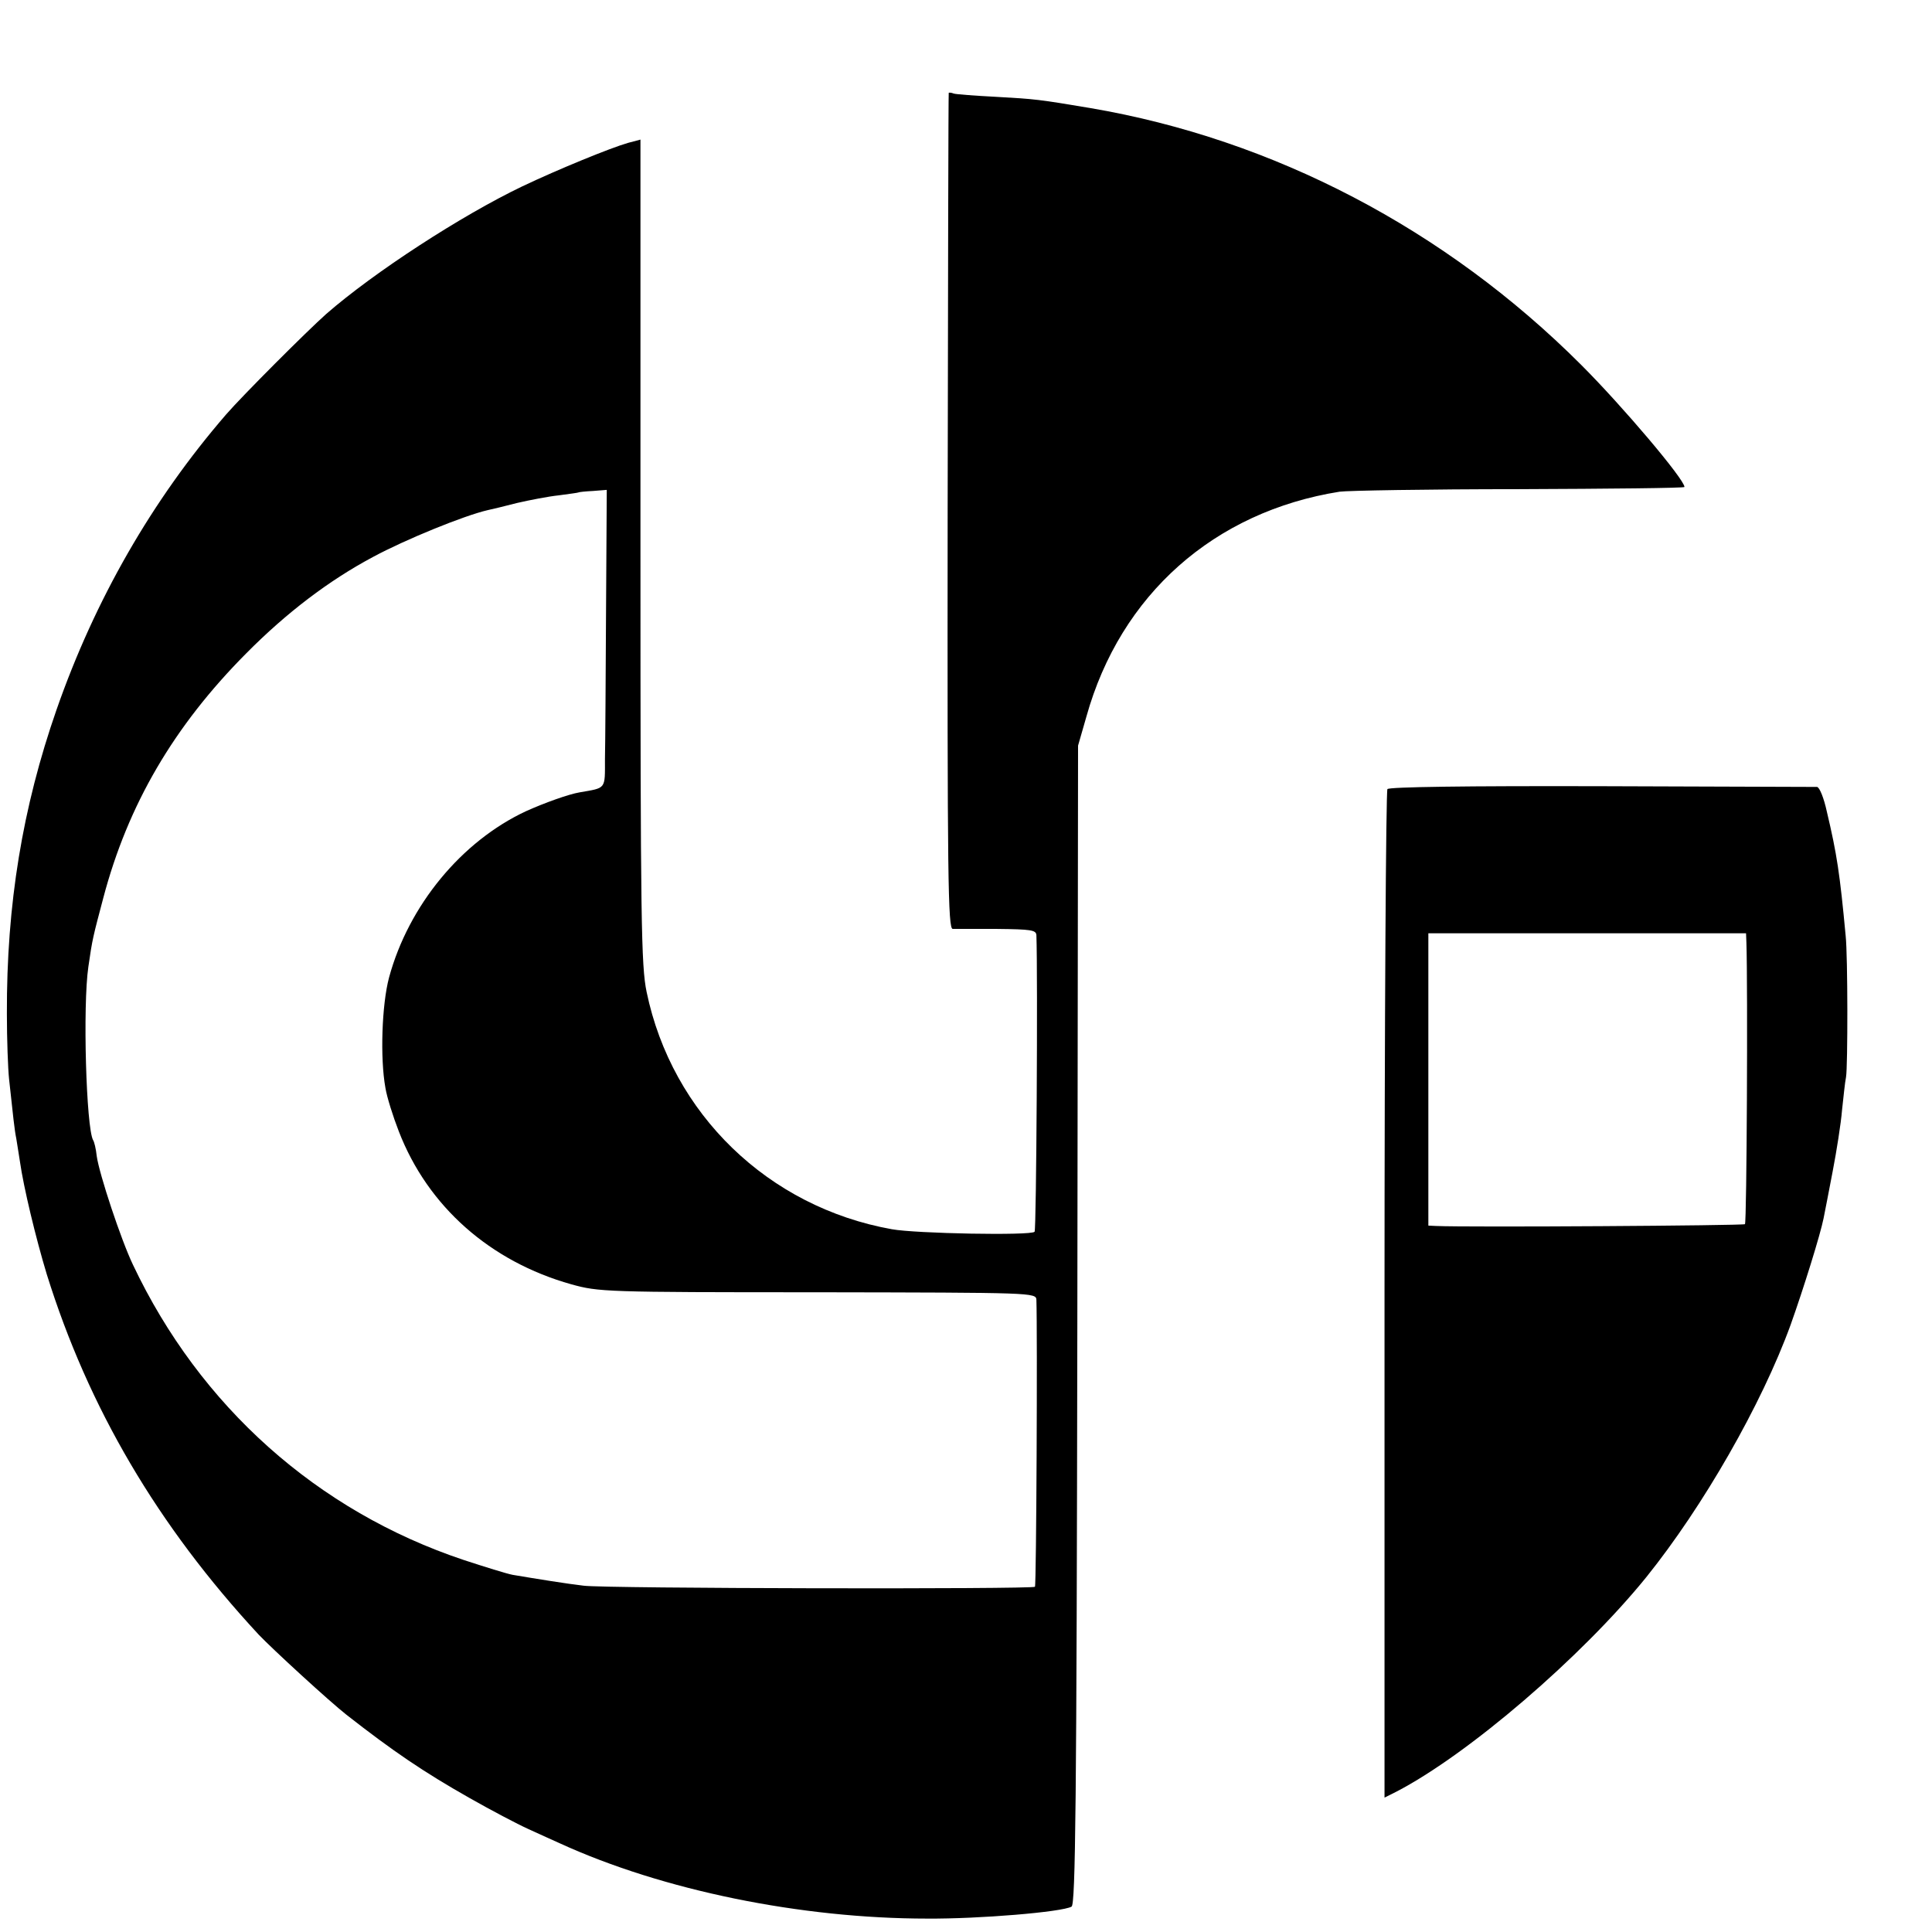
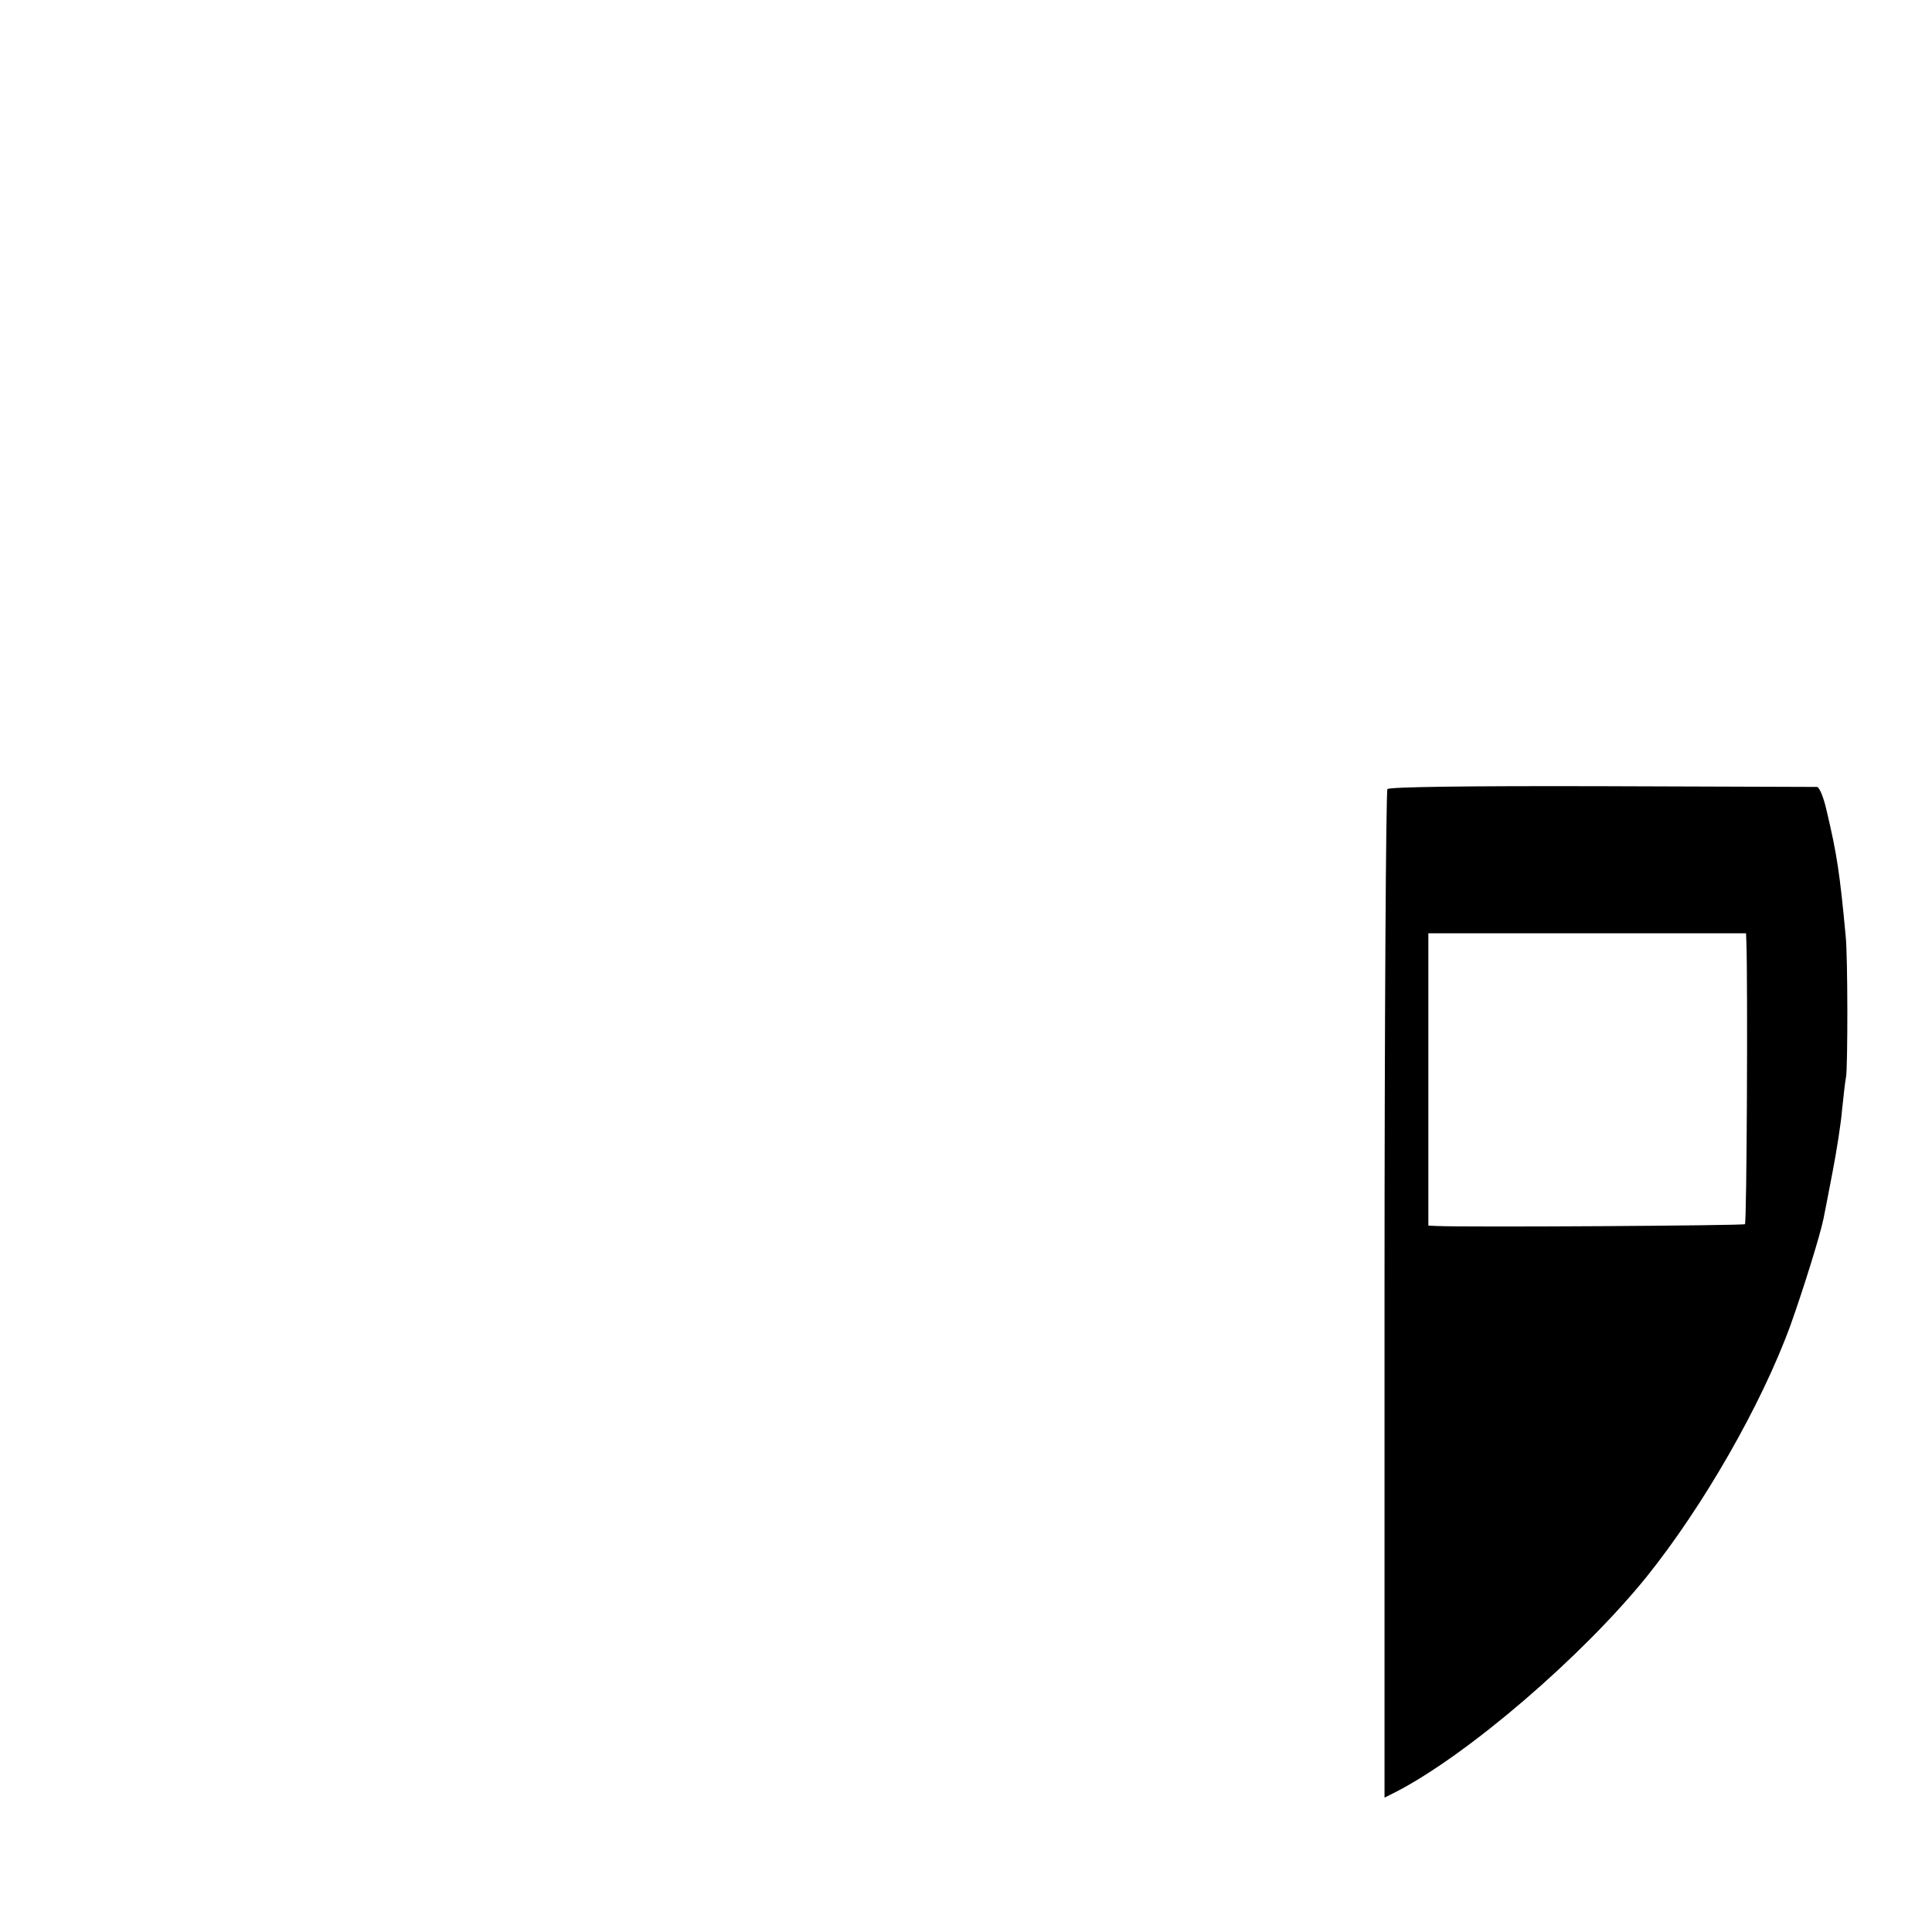
<svg xmlns="http://www.w3.org/2000/svg" version="1.0" width="16pt" height="16pt" viewBox="0 0 16 16" preserveAspectRatio="xMidYMid meet">
  <g transform="translate(0,16) scale(0.003,-0.003)" fill="#000000" stroke="none">
-     <path d="M2619 5077 c-1 -1 -2 -521 -3 -1154 -1 -1020 1 -1153 14 -1154 8 0 63 0 123 0 93 -1 107 -3 108 -17 4 -110 0 -815 -5 -819 -10 -11 -328 -5 -394 7 -341 61 -607 318 -677 655 -15 72 -17 193 -17 1216 l0 1137 -34 -9 c-49 -14 -193 -73 -292 -120 -169 -81 -409 -237 -541 -352 -54 -48 -231 -225 -277 -278 -204 -236 -362 -511 -468 -815 -94 -270 -138 -537 -137 -839 0 -71 3 -152 6 -180 11 -102 15 -141 20 -165 2 -14 7 -42 10 -63 10 -71 44 -212 74 -311 115 -369 306 -694 585 -995 38 -40 196 -185 242 -221 129 -101 213 -158 340 -230 58 -33 132 -72 163 -86 31 -14 70 -32 86 -39 284 -130 666 -208 1015 -208 143 -1 371 18 398 33 11 5 14 286 16 1606 l2 1599 23 80 c94 337 353 566 699 621 20 3 243 7 495 7 251 1 457 3 457 6 0 21 -170 222 -285 337 -375 375 -850 623 -1355 709 -143 24 -152 25 -260 31 -58 3 -111 7 -117 9 -7 3 -14 3 -14 2z m-946 -1429 c-1 -183 -2 -368 -3 -410 0 -85 4 -79 -70 -92 -30 -5 -97 -29 -148 -52 -178 -83 -324 -260 -378 -459 -20 -75 -25 -223 -10 -305 4 -25 21 -79 37 -120 80 -207 252 -359 476 -422 76 -21 92 -22 680 -22 596 -1 603 -1 604 -21 3 -87 0 -788 -4 -792 -7 -7 -1188 -5 -1246 3 -44 5 -131 19 -196 30 -16 3 -77 22 -135 41 -404 135 -728 424 -913 815 -33 69 -93 250 -100 300 -2 20 -7 40 -10 44 -19 34 -29 371 -13 479 11 77 13 83 41 189 68 258 195 475 395 676 111 112 228 201 350 266 89 48 251 114 316 129 10 2 47 11 82 20 35 8 86 18 115 21 29 4 53 7 54 8 1 1 19 3 40 4 l38 3 -2 -333z" />
    <path d="M3830 3155 c-4 -5 -8 -634 -8 -1397 l0 -1387 32 16 c199 103 513 373 691 593 156 194 318 476 398 696 36 101 82 249 91 294 3 14 14 72 25 129 11 57 23 133 26 170 4 36 8 77 11 91 5 28 5 335 -1 390 -16 171 -24 225 -52 343 -8 37 -20 67 -27 68 -6 0 -274 1 -594 2 -379 1 -587 -2 -592 -8z m991 -424 c4 -117 1 -773 -4 -777 -4 -4 -763 -9 -853 -5 l-21 1 0 403 0 404 438 0 439 0 1 -26z" />
  </g>
</svg>